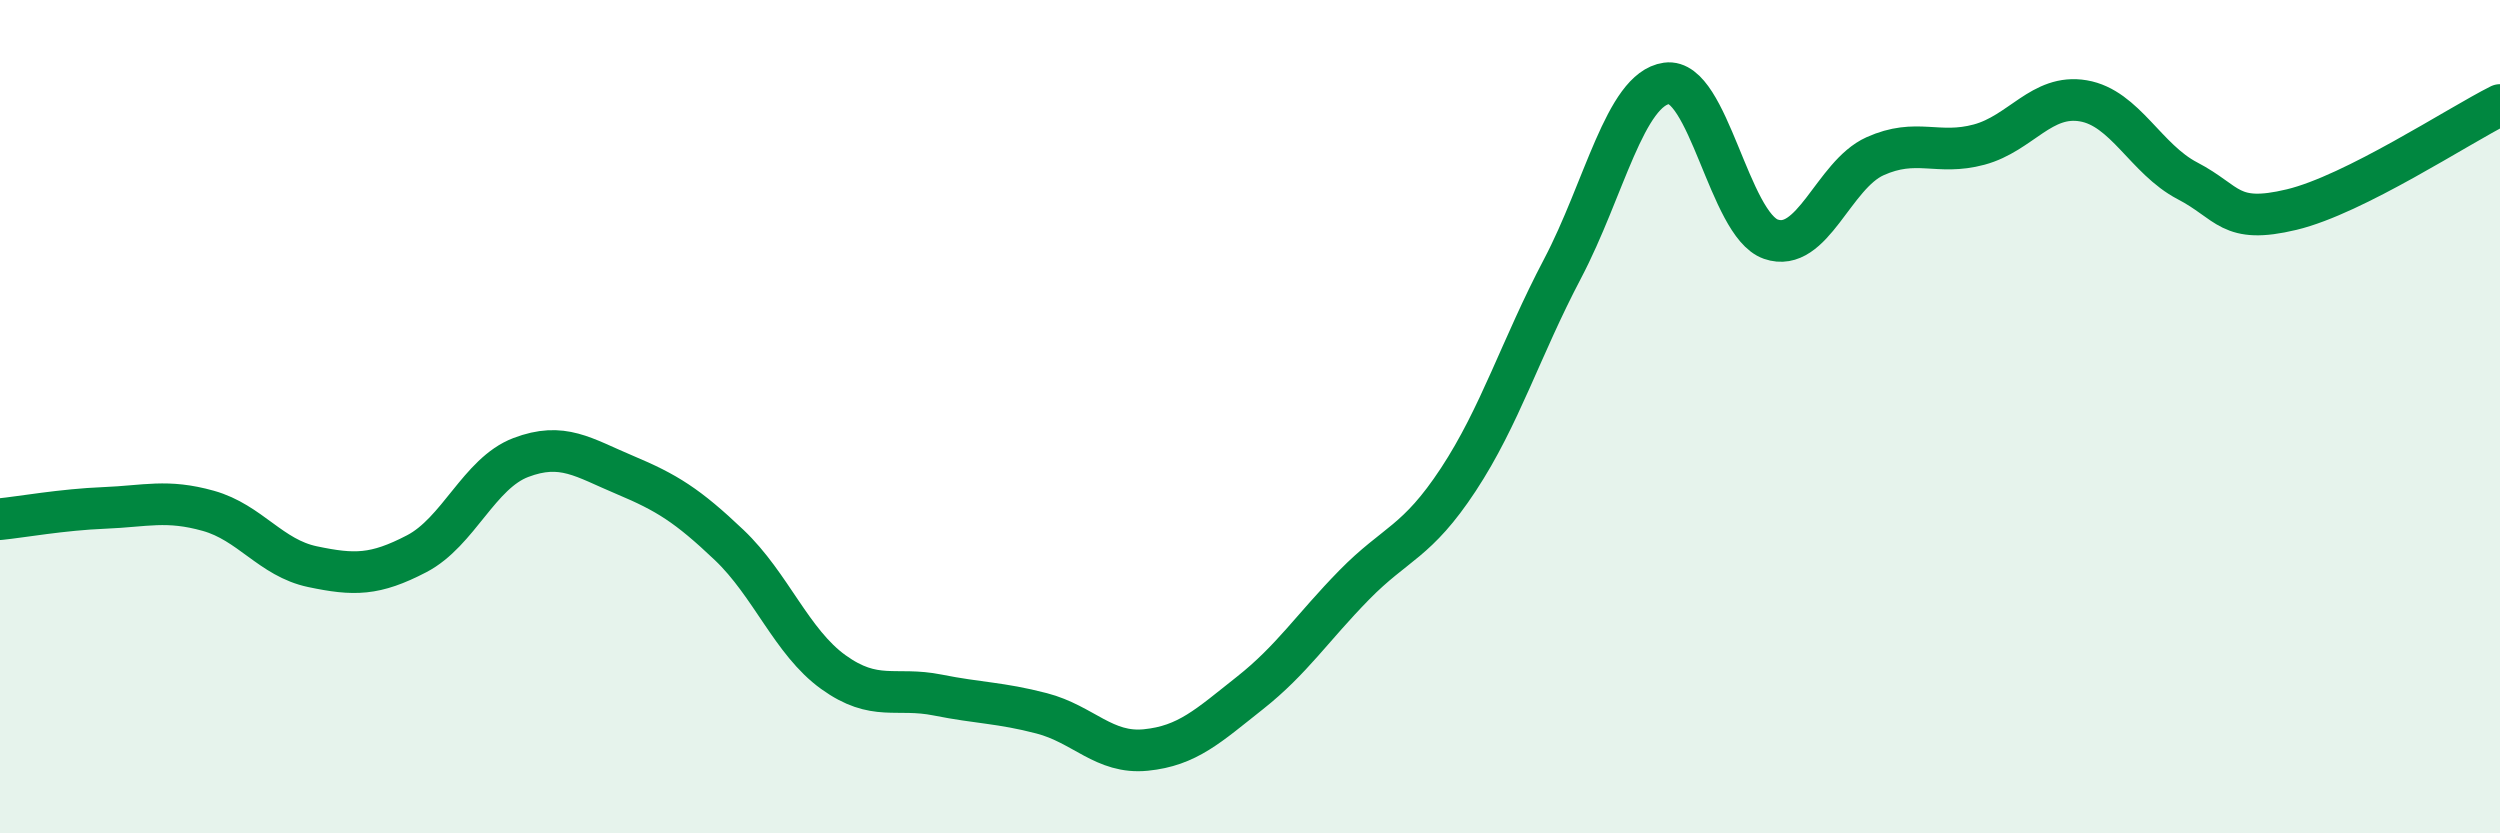
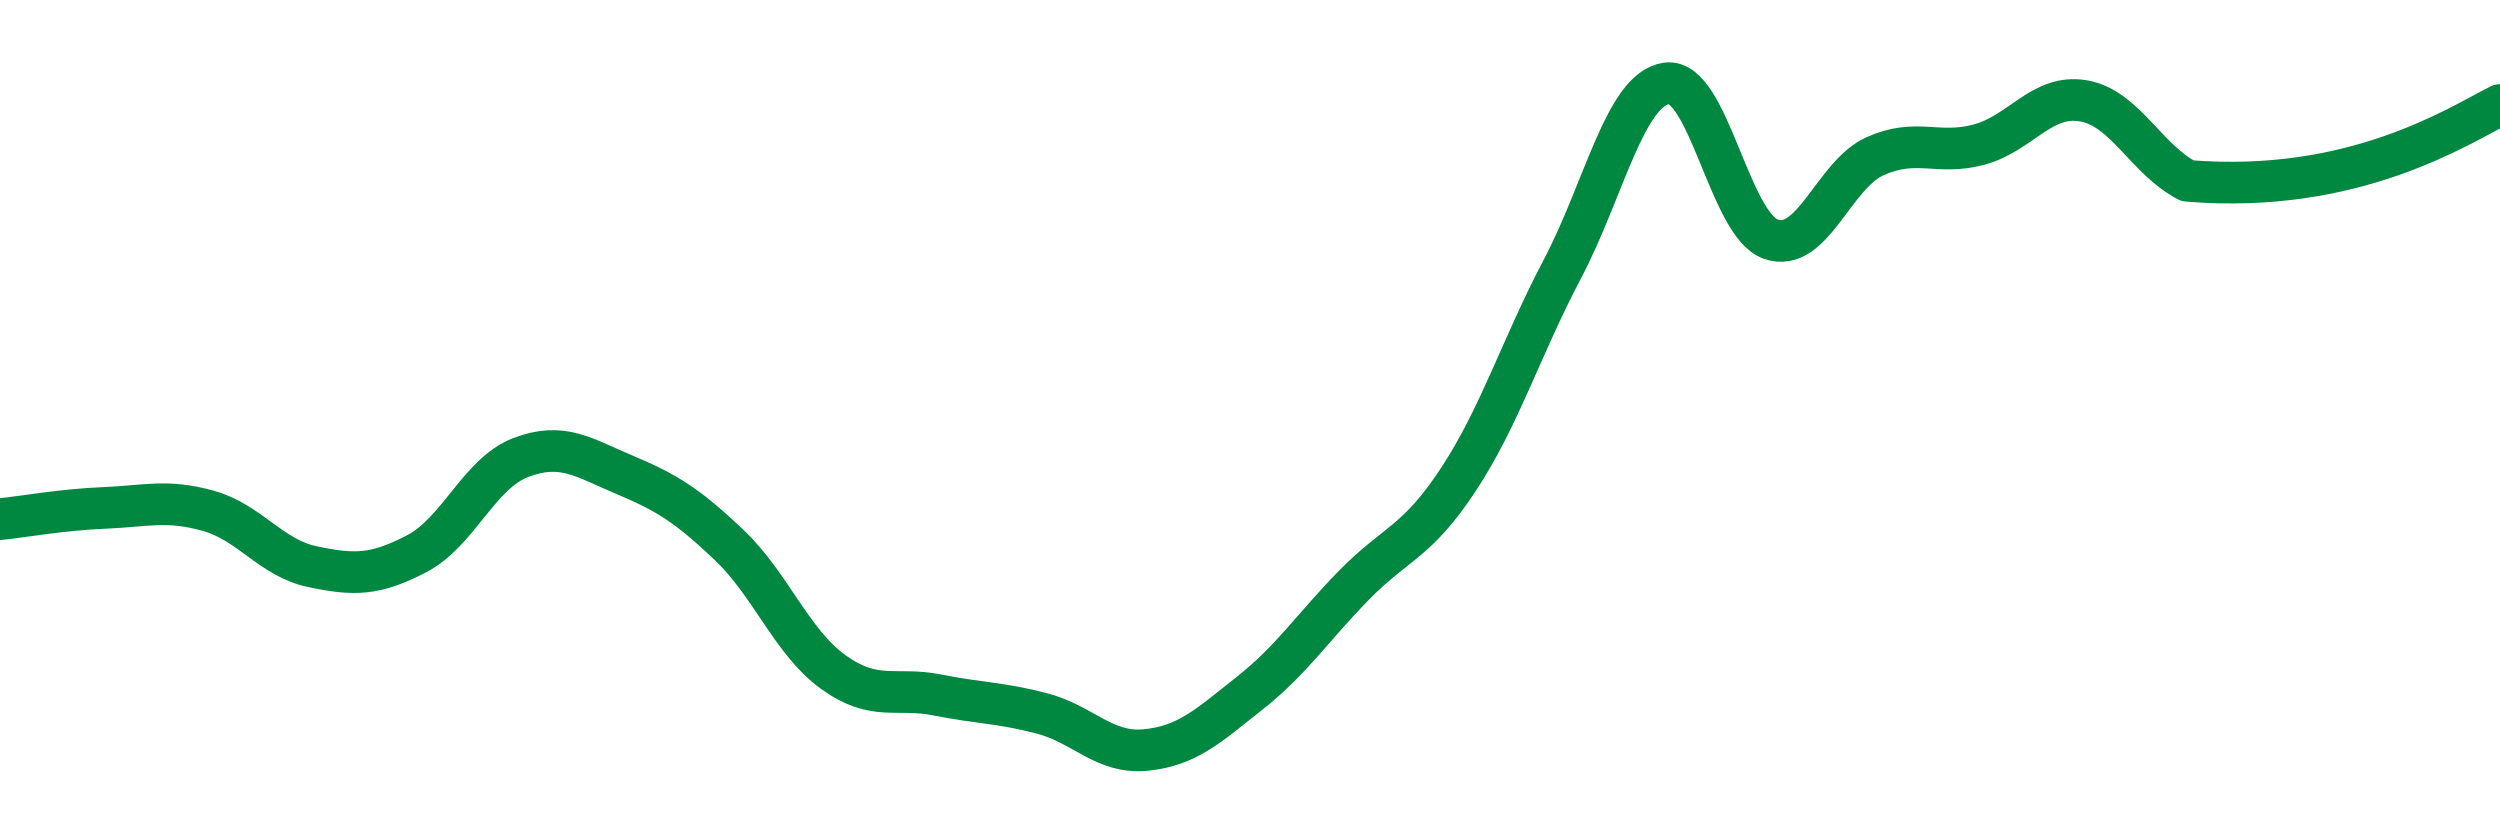
<svg xmlns="http://www.w3.org/2000/svg" width="60" height="20" viewBox="0 0 60 20">
-   <path d="M 0,12.46 C 0.5,12.41 1.5,12.23 2.5,12.19 C 3.5,12.15 4,11.98 5,12.26 C 6,12.54 6.5,13.39 7.5,13.6 C 8.5,13.81 9,13.81 10,13.29 C 11,12.77 11.5,11.36 12.5,10.98 C 13.5,10.6 14,10.98 15,11.4 C 16,11.82 16.5,12.13 17.5,13.08 C 18.5,14.03 19,15.41 20,16.13 C 21,16.85 21.5,16.48 22.5,16.68 C 23.5,16.88 24,16.86 25,17.12 C 26,17.38 26.5,18.1 27.5,18 C 28.5,17.9 29,17.42 30,16.63 C 31,15.84 31.5,15.06 32.5,14.04 C 33.5,13.02 34,13.03 35,11.51 C 36,9.99 36.5,8.35 37.5,6.45 C 38.5,4.55 39,2.14 40,2 C 41,1.86 41.5,5.39 42.5,5.74 C 43.5,6.09 44,4.2 45,3.75 C 46,3.3 46.5,3.74 47.5,3.47 C 48.5,3.2 49,2.25 50,2.42 C 51,2.59 51.5,3.82 52.5,4.34 C 53.5,4.86 53.5,5.39 55,5.03 C 56.5,4.67 59,3.02 60,2.52L60 20L0 20Z" fill="#008740" opacity="0.1" stroke-linecap="round" stroke-linejoin="round" />
-   <path d="M 0,12.46 C 0.5,12.41 1.5,12.23 2.5,12.19 C 3.5,12.15 4,11.98 5,12.26 C 6,12.54 6.5,13.39 7.5,13.6 C 8.5,13.81 9,13.81 10,13.29 C 11,12.77 11.5,11.36 12.5,10.98 C 13.5,10.6 14,10.98 15,11.4 C 16,11.82 16.5,12.13 17.5,13.08 C 18.5,14.03 19,15.41 20,16.13 C 21,16.85 21.5,16.48 22.5,16.68 C 23.5,16.88 24,16.86 25,17.12 C 26,17.38 26.5,18.1 27.5,18 C 28.5,17.9 29,17.42 30,16.63 C 31,15.84 31.5,15.06 32.5,14.04 C 33.5,13.02 34,13.03 35,11.51 C 36,9.99 36.5,8.35 37.5,6.45 C 38.5,4.55 39,2.14 40,2 C 41,1.86 41.5,5.39 42.5,5.74 C 43.5,6.09 44,4.2 45,3.75 C 46,3.3 46.5,3.74 47.5,3.47 C 48.5,3.2 49,2.25 50,2.42 C 51,2.59 51.5,3.82 52.5,4.34 C 53.5,4.86 53.5,5.39 55,5.03 C 56.5,4.67 59,3.02 60,2.52" stroke="#008740" stroke-width="1" fill="none" stroke-linecap="round" stroke-linejoin="round" />
+   <path d="M 0,12.46 C 0.5,12.41 1.5,12.23 2.5,12.19 C 3.5,12.15 4,11.98 5,12.26 C 6,12.54 6.5,13.39 7.5,13.6 C 8.5,13.81 9,13.81 10,13.29 C 11,12.77 11.5,11.36 12.5,10.98 C 13.5,10.6 14,10.98 15,11.4 C 16,11.82 16.5,12.13 17.5,13.08 C 18.5,14.03 19,15.41 20,16.13 C 21,16.85 21.5,16.48 22.5,16.68 C 23.5,16.88 24,16.86 25,17.12 C 26,17.38 26.5,18.1 27.5,18 C 28.5,17.9 29,17.42 30,16.63 C 31,15.84 31.5,15.06 32.5,14.04 C 33.5,13.02 34,13.03 35,11.51 C 36,9.99 36.5,8.35 37.5,6.45 C 38.5,4.55 39,2.14 40,2 C 41,1.86 41.5,5.39 42.5,5.74 C 43.5,6.09 44,4.2 45,3.75 C 46,3.3 46.5,3.74 47.5,3.47 C 48.5,3.2 49,2.25 50,2.42 C 51,2.59 51.5,3.82 52.5,4.34 C 56.5,4.67 59,3.02 60,2.52" stroke="#008740" stroke-width="1" fill="none" stroke-linecap="round" stroke-linejoin="round" />
</svg>